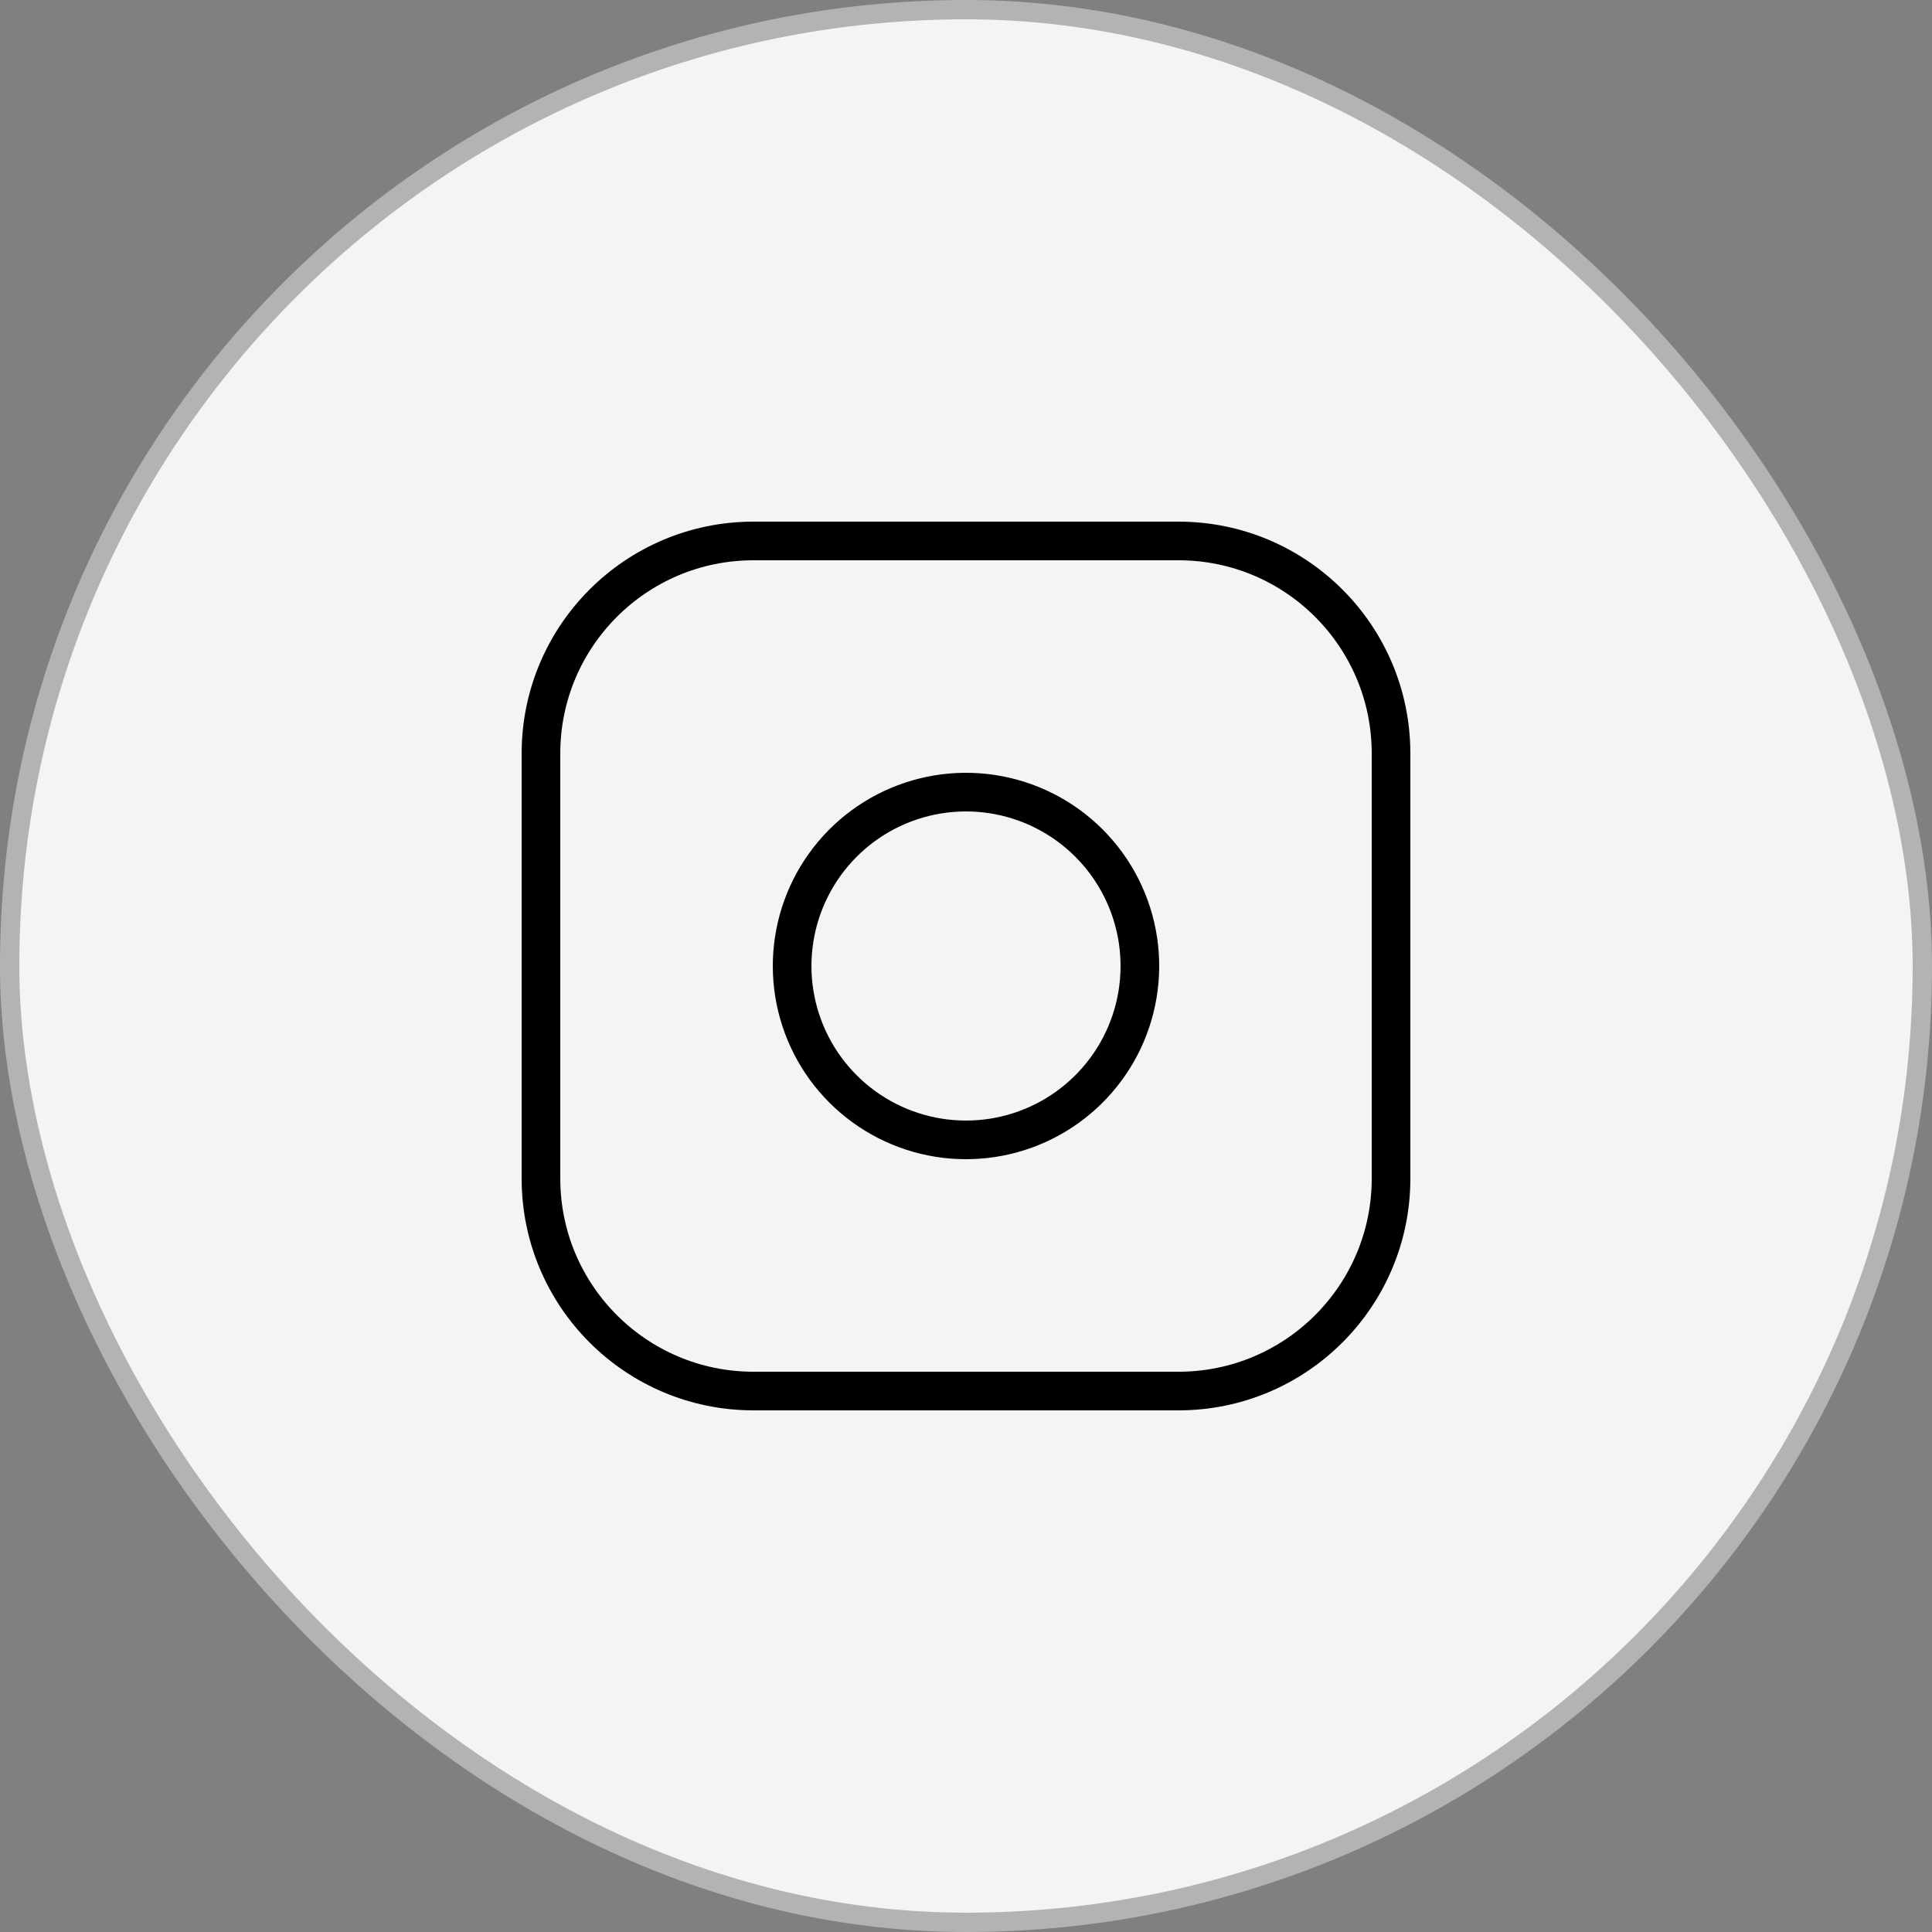
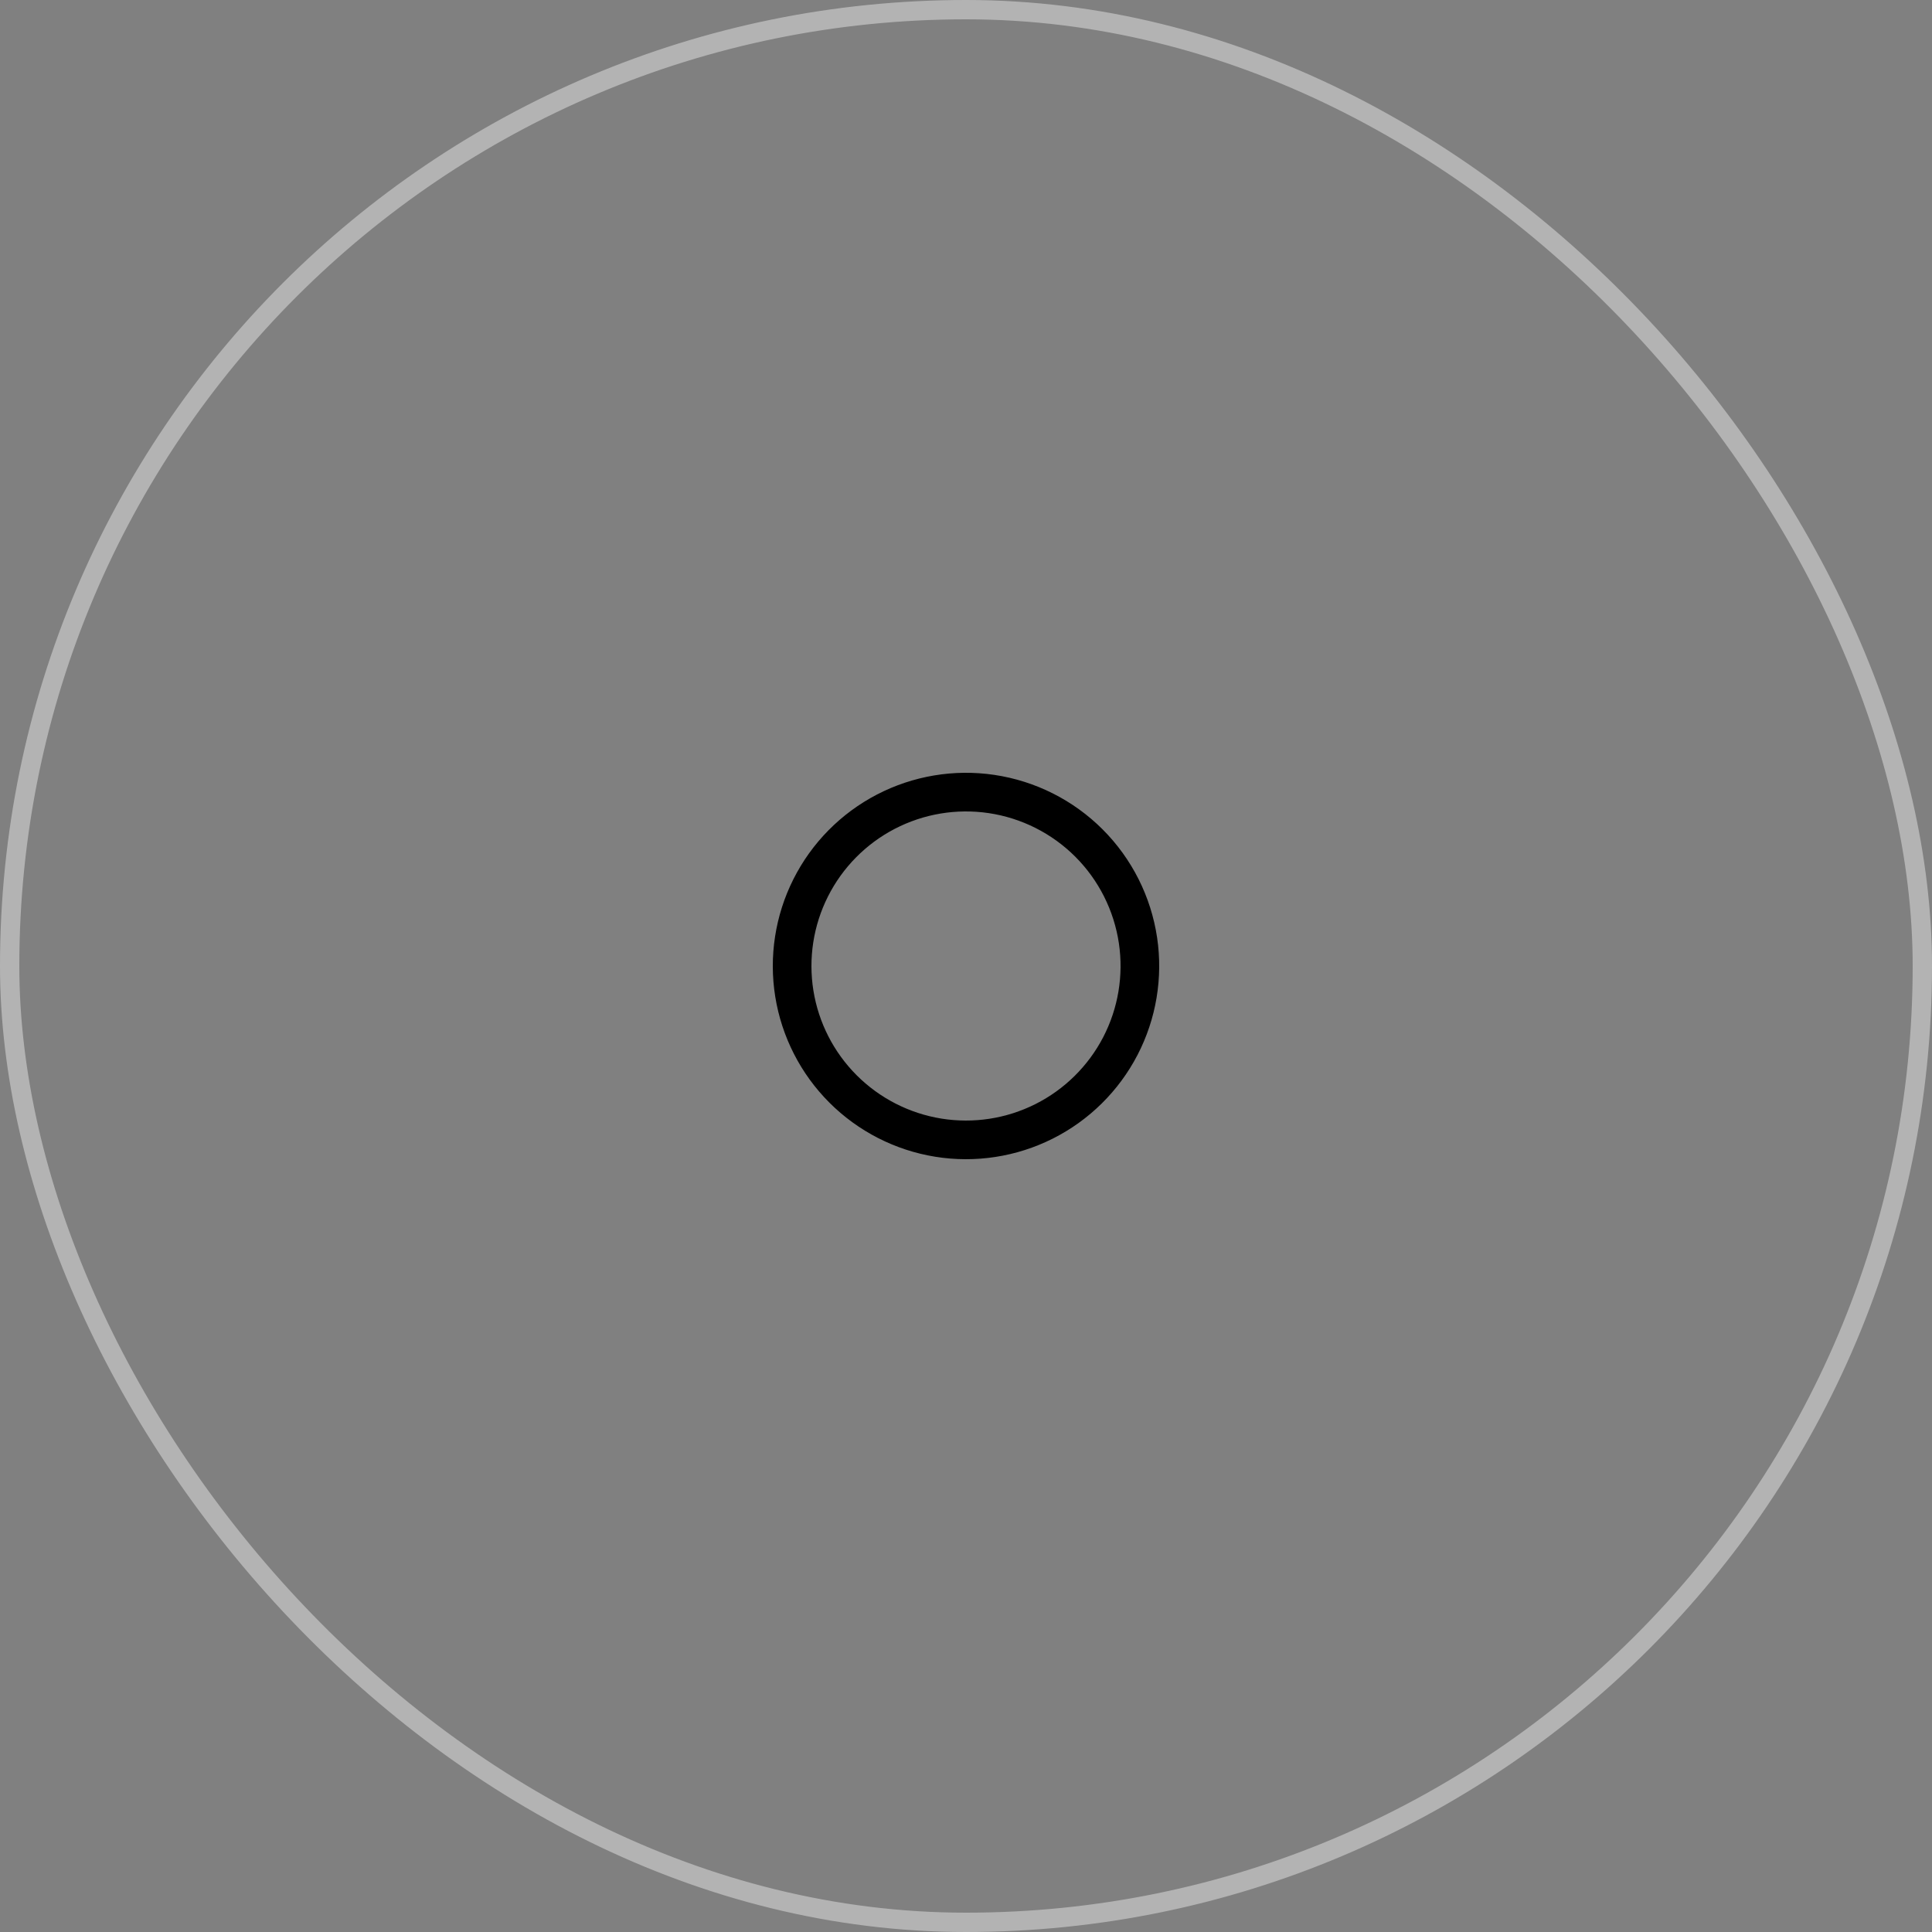
<svg xmlns="http://www.w3.org/2000/svg" width="100" height="100" viewBox="0 0 100 100" fill="none">
  <rect x="0" y="0" width="100" height="100" fill="#808080" stroke="none" />
-   <rect x="0.5" y="0.5" width="99" height="99" rx="49.5" fill="#F4F4F4" />
-   <path d="M61 28H39C32.925 28 28 32.925 28 39V61C28 67.075 32.925 72 39 72H61C67.075 72 72 67.075 72 61V39C72 32.925 67.075 28 61 28Z" stroke="black" stroke-width="2" stroke-linecap="round" stroke-linejoin="round" />
  <path d="M58.903 48.68C59.18 50.552 58.861 52.465 57.989 54.145C57.117 55.825 55.737 57.188 54.046 58.039C52.355 58.89 50.439 59.186 48.57 58.886C46.701 58.585 44.975 57.703 43.636 56.364C42.297 55.025 41.415 53.299 41.114 51.43C40.814 49.561 41.11 47.645 41.961 45.954C42.812 44.263 44.175 42.883 45.855 42.011C47.535 41.139 49.448 40.82 51.32 41.097C53.23 41.381 54.999 42.271 56.364 43.636C57.729 45.001 58.619 46.77 58.903 48.68Z" stroke="black" stroke-width="2" stroke-linecap="round" stroke-linejoin="round" />
  <rect x="0.5" y="0.5" width="99" height="99" rx="49.5" stroke="#B3B3B3" />
</svg>